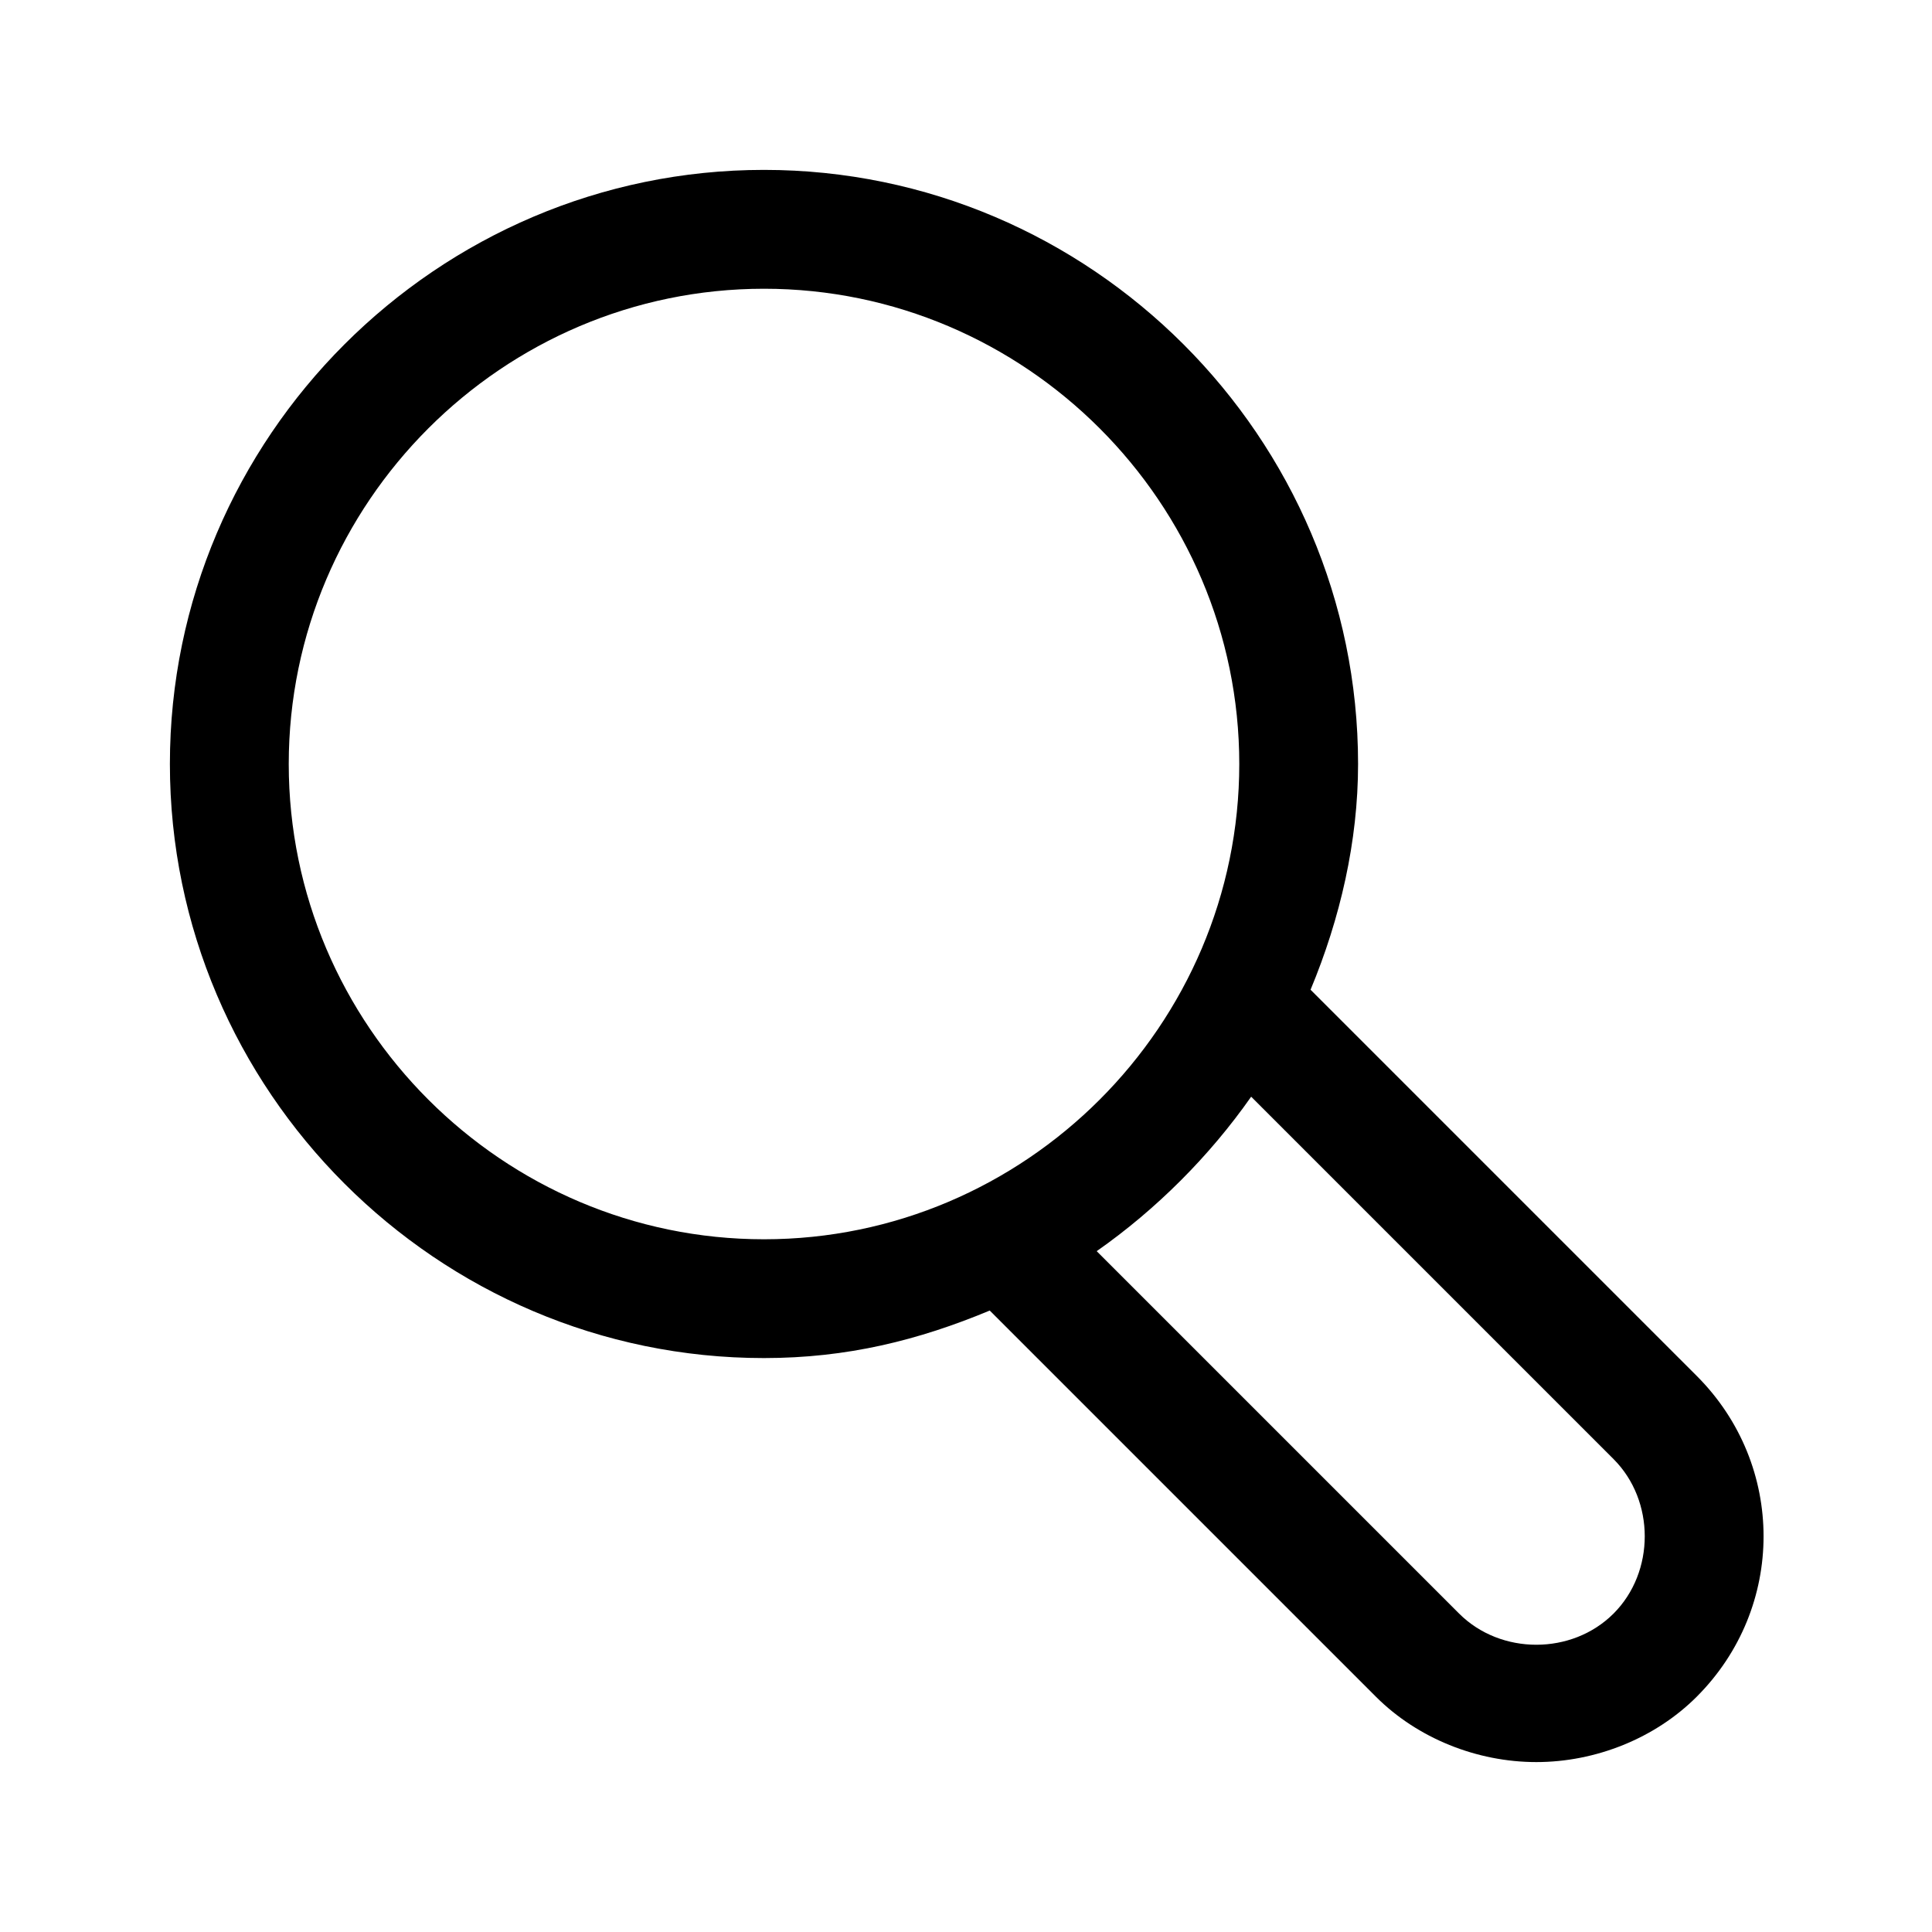
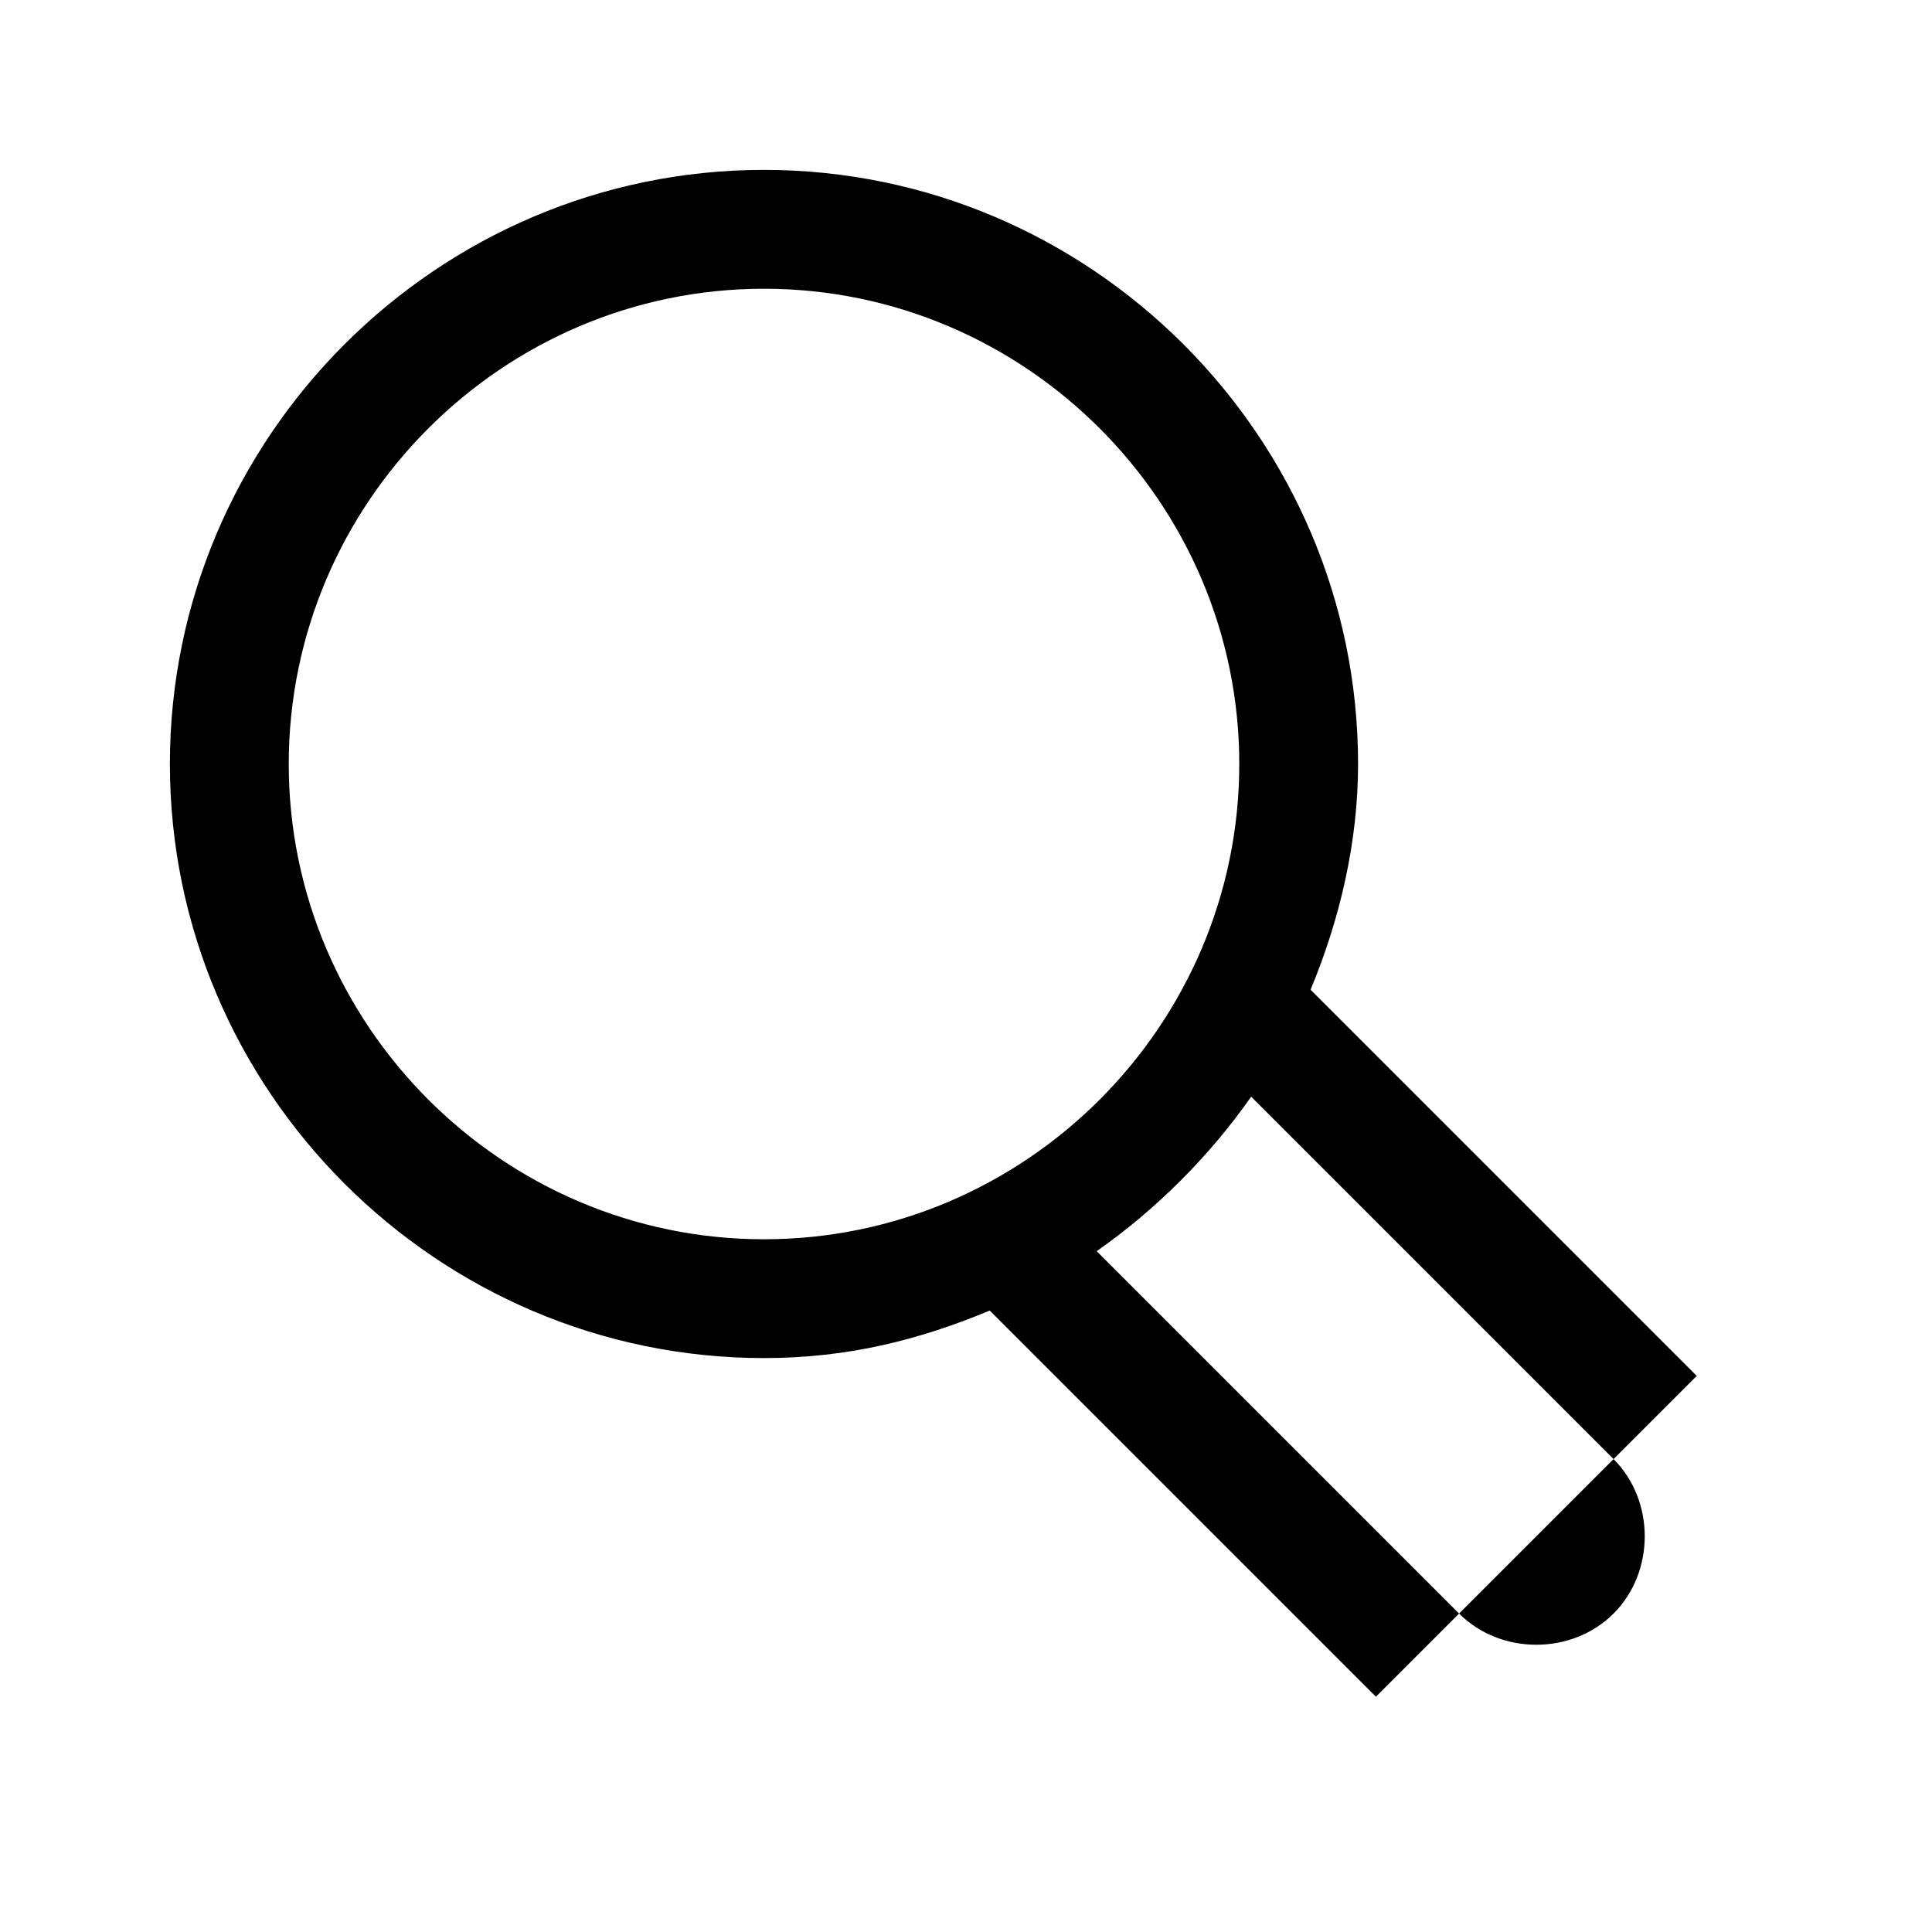
<svg xmlns="http://www.w3.org/2000/svg" fill="#000000" width="800px" height="800px" version="1.1" viewBox="144 144 512 512">
-   <path d="m593.65 508.63-102.34-102.34c7.871-18.895 12.594-39.359 12.594-59.828 0-86.594-70.848-157.44-157.44-157.44s-157.44 70.848-157.44 157.44 70.848 157.44 157.44 157.44c22.043 0 40.934-4.723 59.828-12.594l102.34 102.34c11.02 11.02 26.766 17.32 42.508 17.32 15.742 0 31.488-6.297 42.508-17.32 23.621-23.617 23.621-61.402 0.004-85.02zm-373.13-162.16c0-69.273 56.68-125.95 125.95-125.95s125.95 56.68 125.95 125.95-56.68 125.95-125.95 125.95-125.95-56.68-125.95-125.95zm351.09 225.14c-11.02 11.02-29.914 11.02-40.934 0l-96.039-96.039c15.742-11.02 29.914-25.191 40.934-40.934l96.039 96.039c11.02 11.02 11.02 29.91 0 40.934z" />
+   <path d="m593.65 508.63-102.34-102.34c7.871-18.895 12.594-39.359 12.594-59.828 0-86.594-70.848-157.44-157.44-157.44s-157.44 70.848-157.44 157.44 70.848 157.44 157.44 157.44c22.043 0 40.934-4.723 59.828-12.594l102.34 102.34zm-373.13-162.16c0-69.273 56.68-125.95 125.95-125.95s125.95 56.68 125.95 125.95-56.68 125.95-125.95 125.95-125.95-56.68-125.95-125.95zm351.09 225.14c-11.02 11.02-29.914 11.02-40.934 0l-96.039-96.039c15.742-11.02 29.914-25.191 40.934-40.934l96.039 96.039c11.02 11.02 11.02 29.91 0 40.934z" />
</svg>